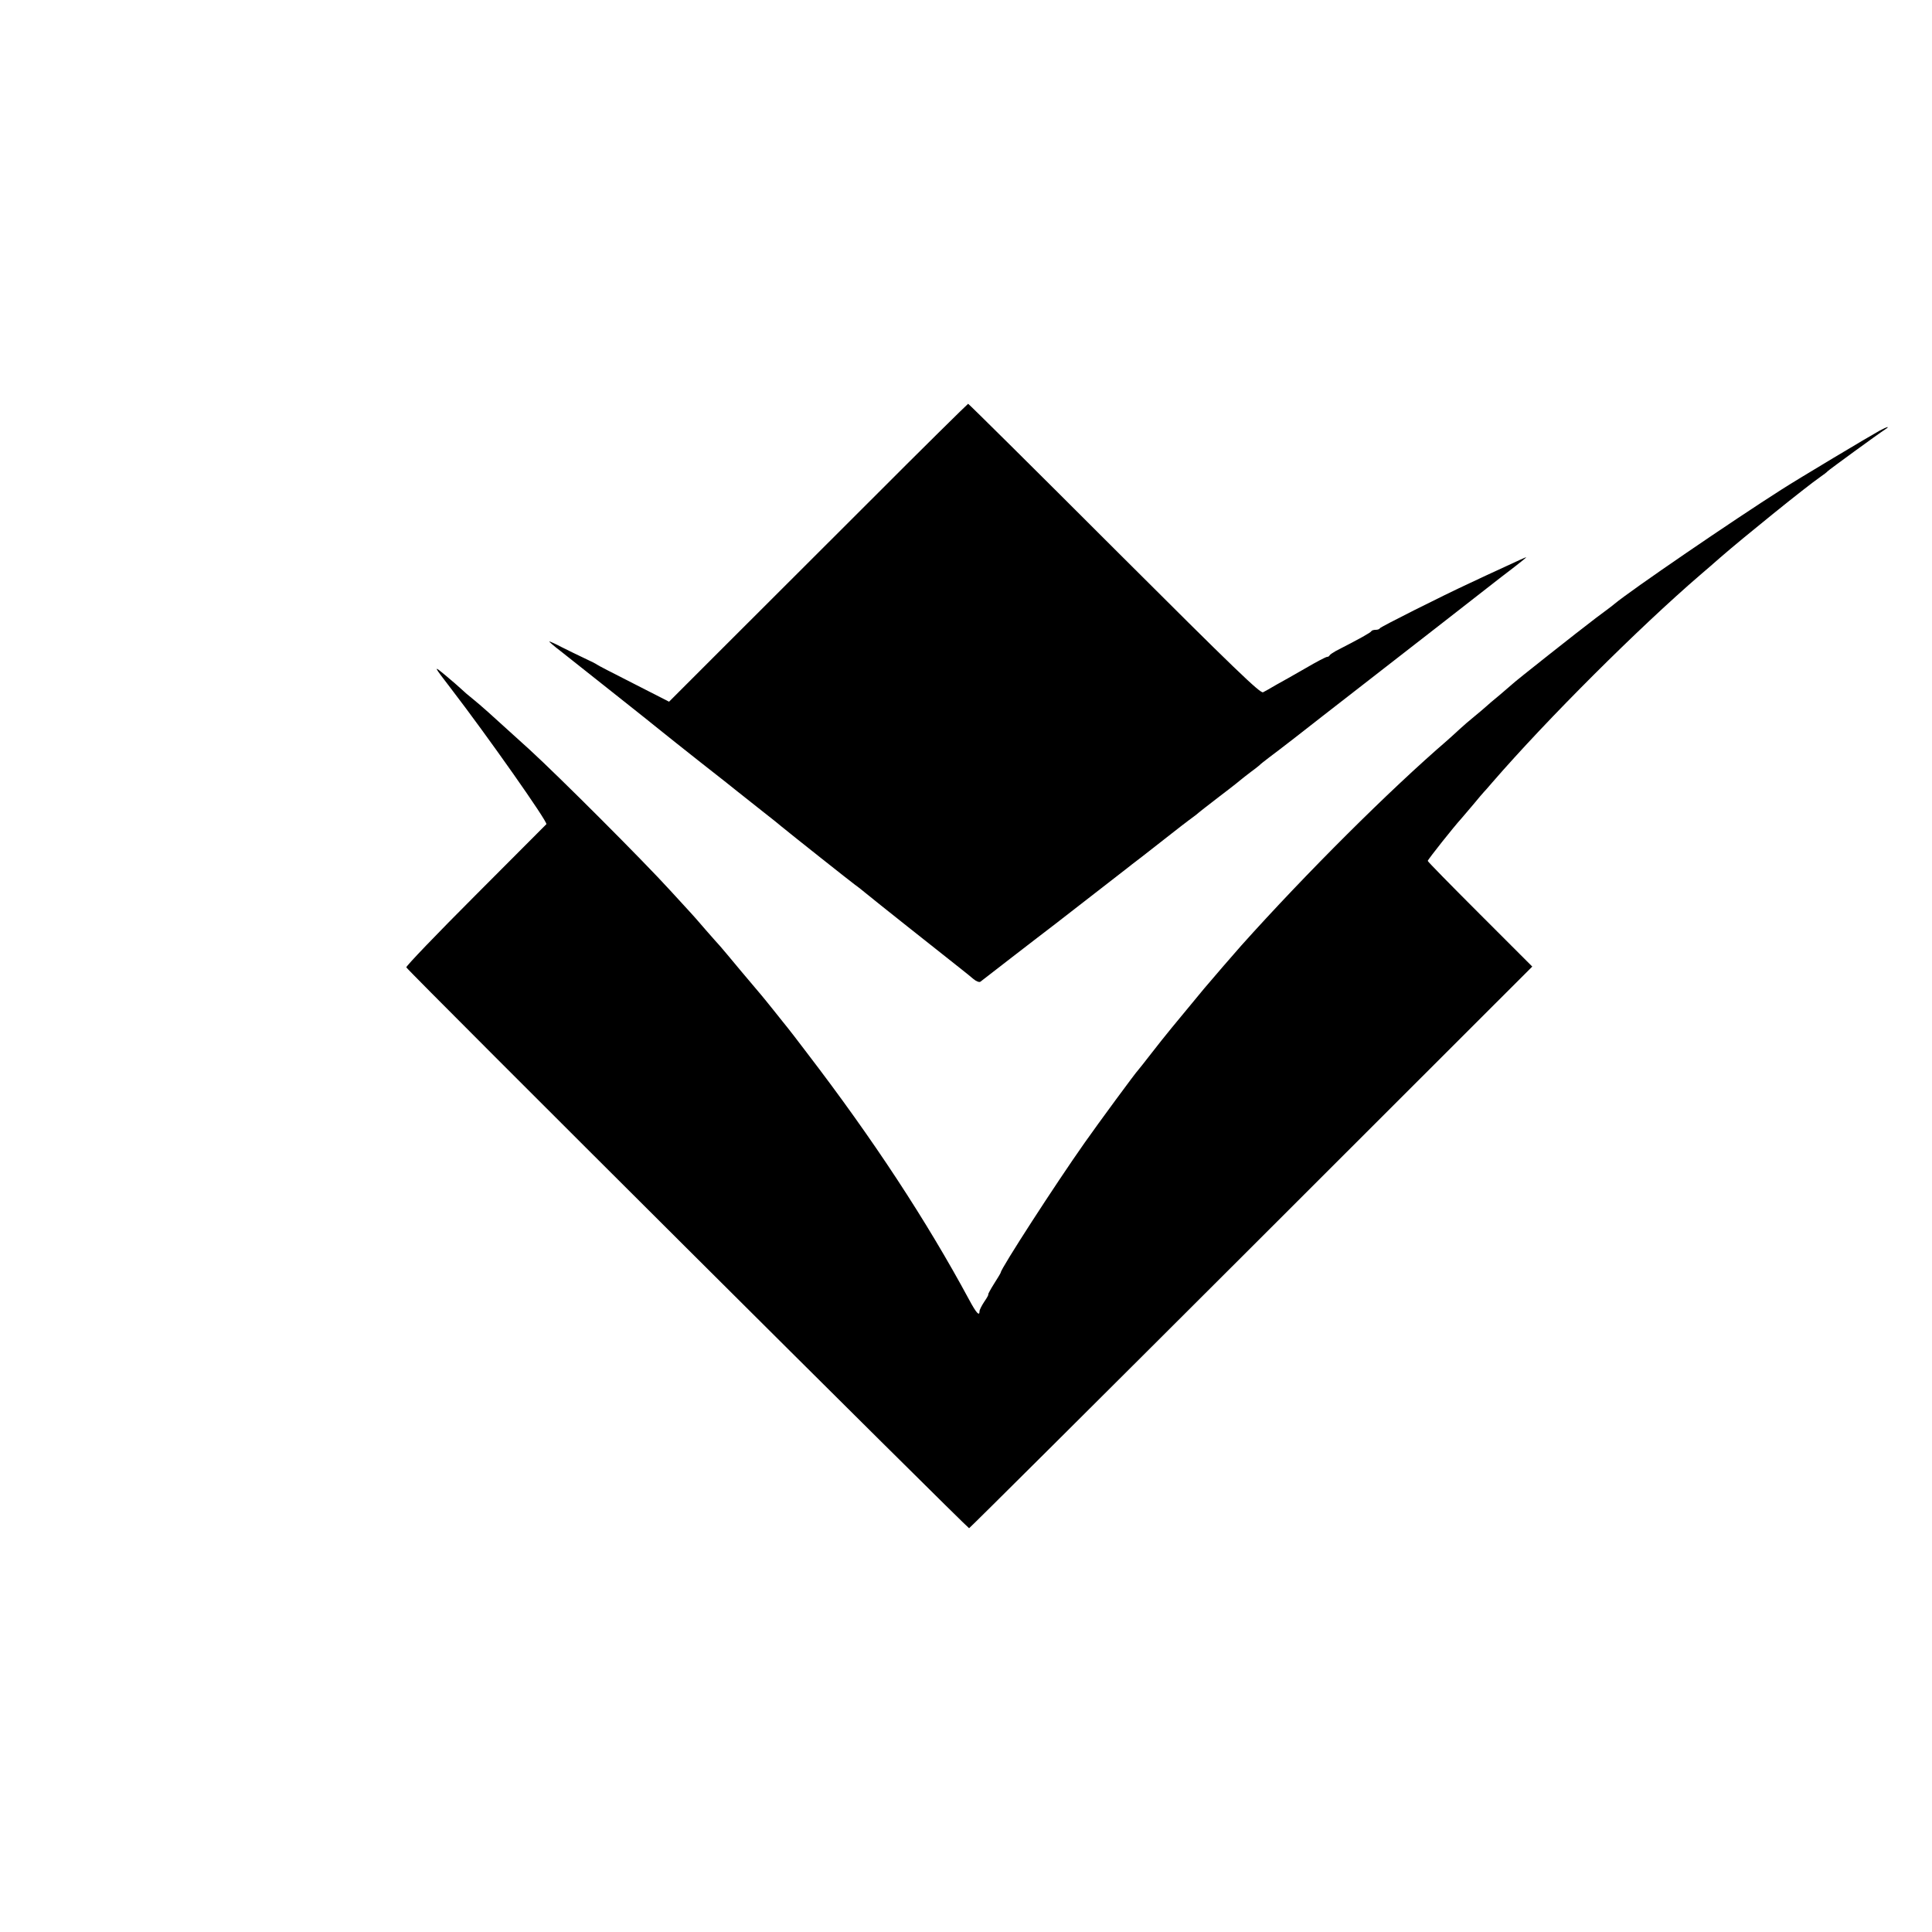
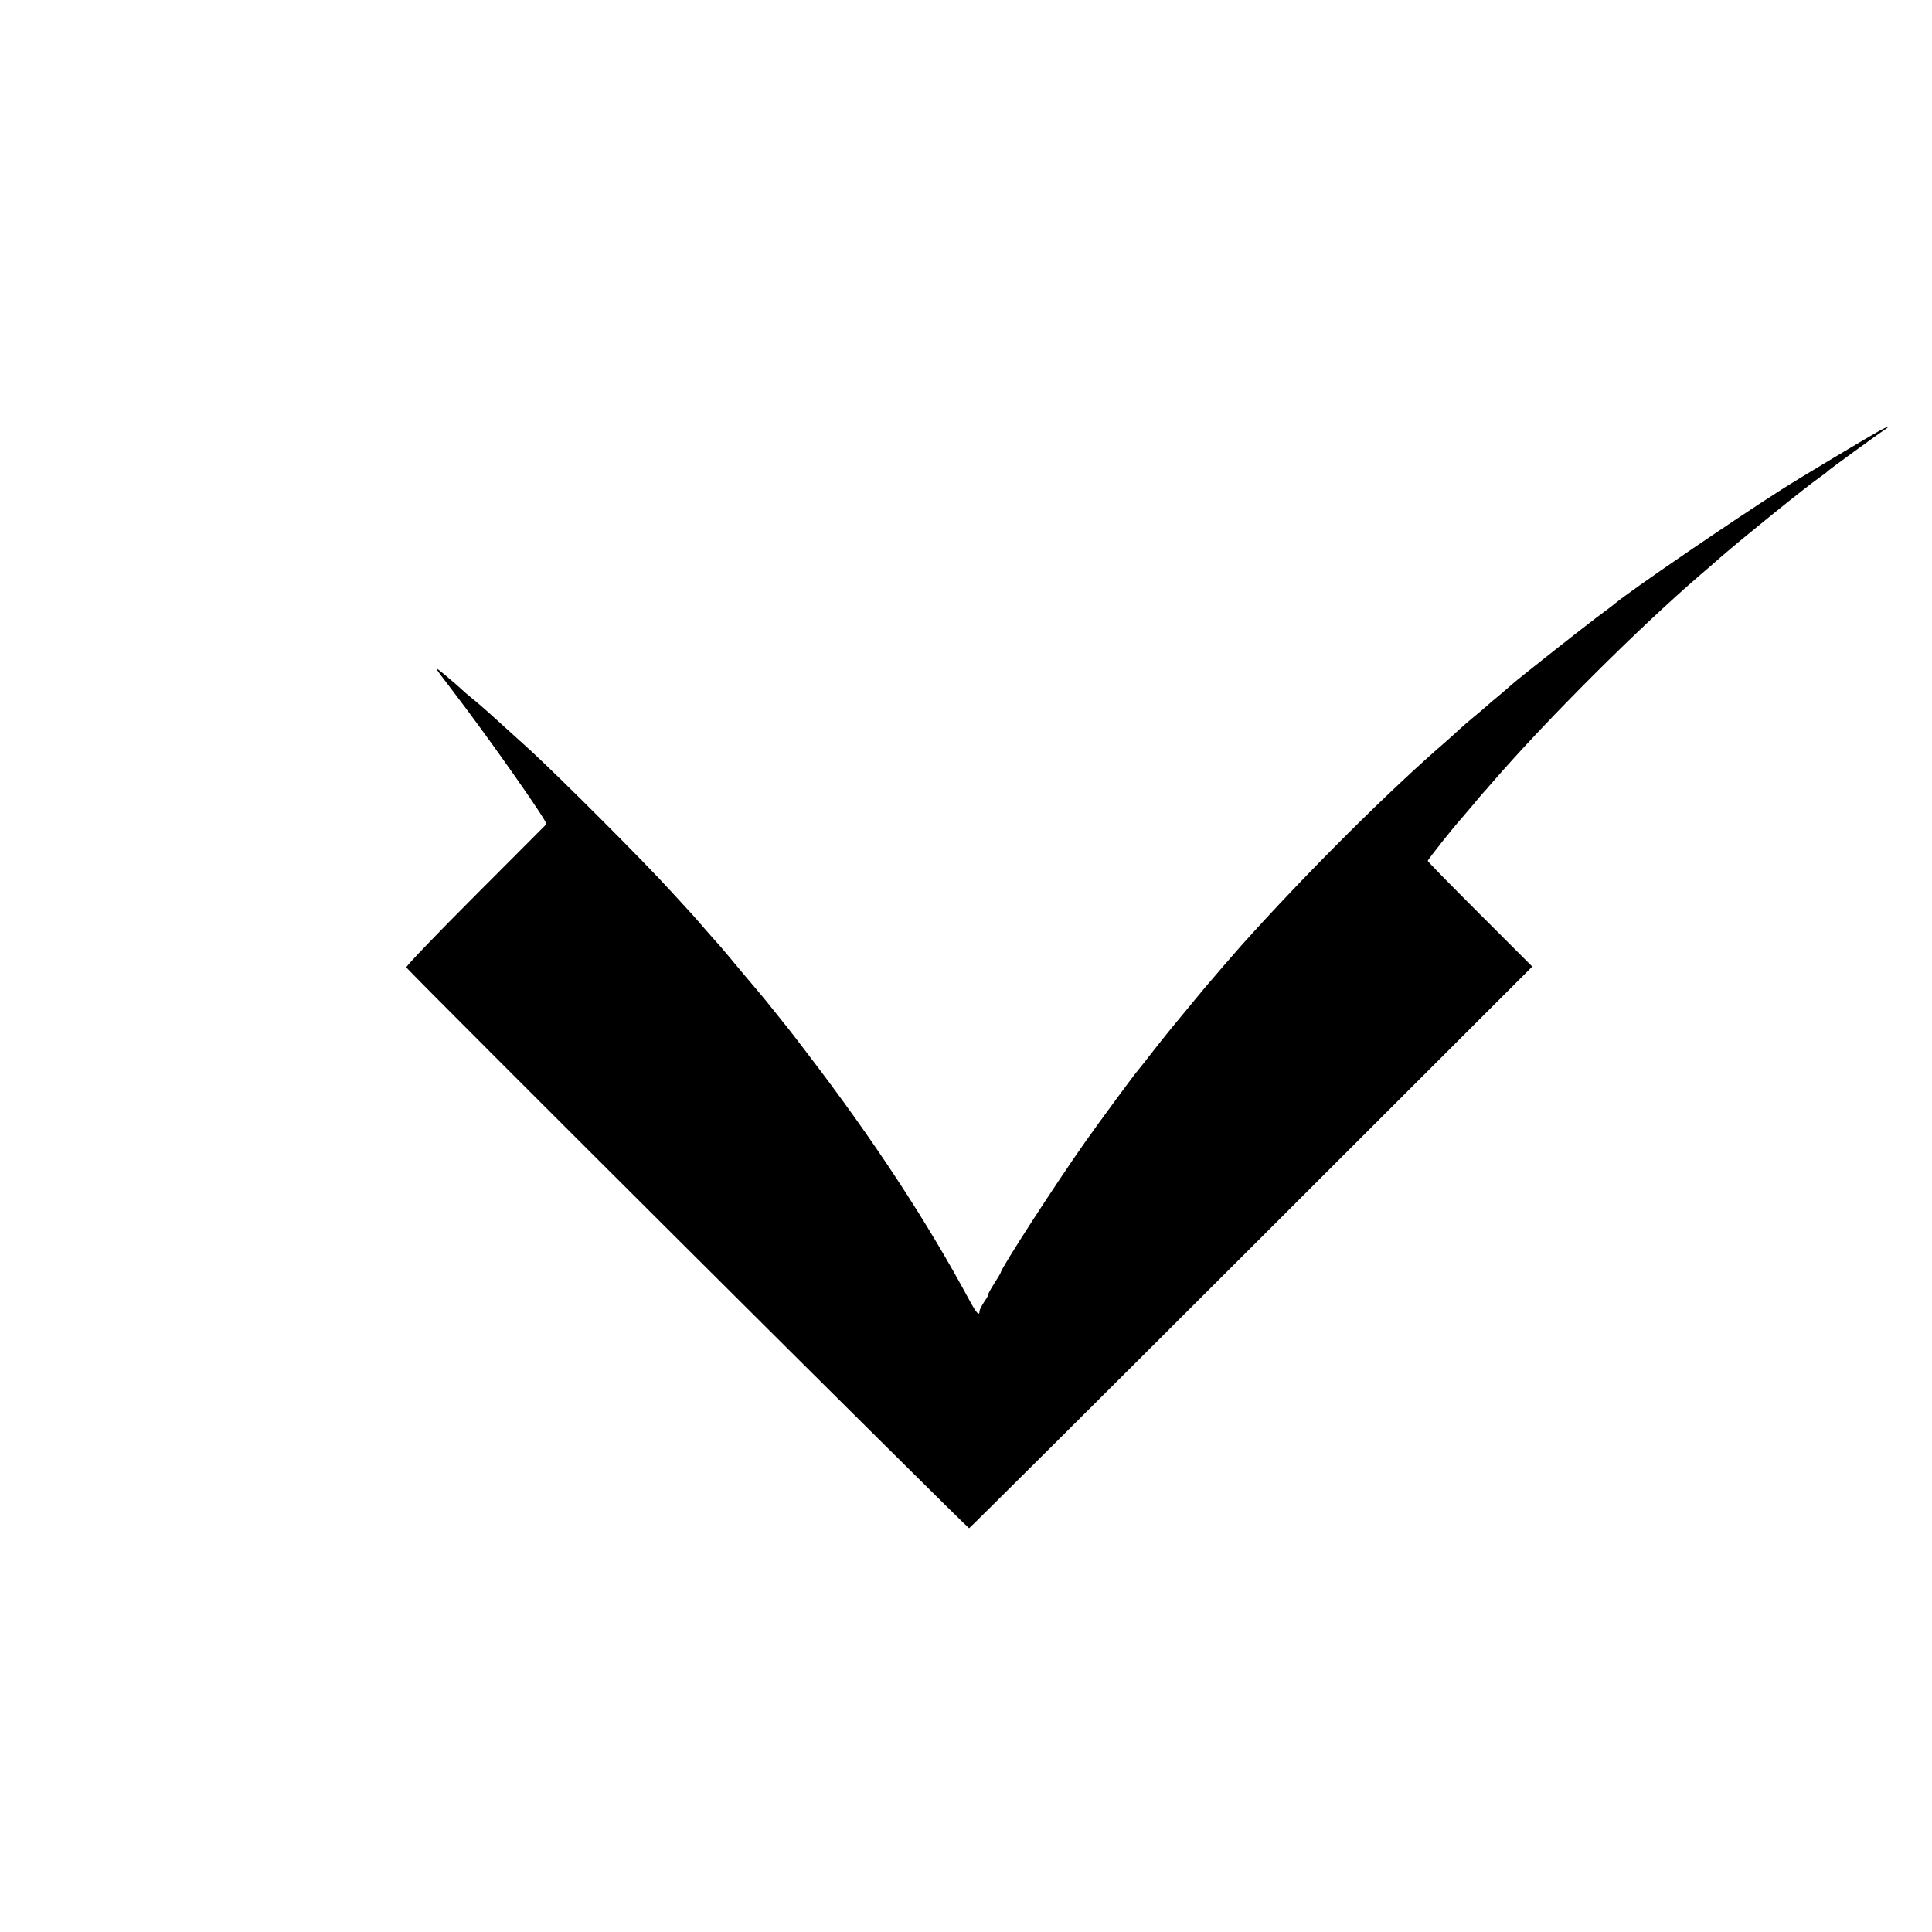
<svg xmlns="http://www.w3.org/2000/svg" version="1.0" width="1000pt" height="1000pt" viewBox="0 0 1000 1000" preserveAspectRatio="xMidYMid meet">
  <g transform="translate(0,1000) scale(0.1,-0.1)" fill="#000000" stroke="none">
-     <path d="M4490 7394 c-283 -283 -630 -629 -771 -770 l-256 -256 -184 94 c-101 51 -186 95 -189 98 -3 3 -32 18 -65 33 -33 16 -86 41 -117 57 -32 17 -61 30 -65 30 -3 0 24 -24 61 -52 69 -55 464 -367 526 -418 19 -16 107 -85 195 -155 88 -69 176 -138 195 -154 19 -15 76 -60 125 -99 50 -39 95 -75 100 -80 51 -42 364 -290 381 -302 12 -8 39 -30 60 -47 32 -27 360 -287 493 -392 18 -14 45 -36 59 -48 14 -12 31 -19 37 -14 5 4 79 61 164 127 85 65 186 144 225 173 63 49 345 268 371 288 6 5 39 31 75 58 76 59 78 61 156 122 33 26 73 57 88 68 16 11 33 25 40 30 6 6 61 49 121 95 61 46 112 87 115 90 3 3 23 18 45 35 22 16 42 32 45 35 3 4 26 22 51 41 37 27 229 176 274 212 15 12 186 145 220 171 85 66 692 538 705 549 9 6 41 32 73 56 31 24 57 45 57 47 0 1 -48 -20 -107 -48 -60 -27 -142 -66 -183 -85 -149 -69 -465 -228 -468 -235 -2 -5 -12 -8 -22 -8 -10 0 -20 -3 -22 -7 -3 -7 -58 -38 -183 -102 -16 -9 -31 -19 -33 -23 -2 -5 -8 -8 -13 -8 -6 0 -56 -26 -112 -59 -56 -32 -124 -71 -152 -86 -27 -16 -57 -33 -67 -38 -13 -9 -143 116 -769 741 -414 414 -755 752 -758 752 -3 -1 -238 -232 -521 -516z" />
    <path d="M9729 7771 c-46 -25 -426 -252 -508 -305 -250 -159 -780 -521 -866 -593 -5 -5 -48 -37 -95 -72 -90 -68 -421 -330 -430 -340 -3 -3 -32 -28 -65 -56 -33 -27 -66 -55 -73 -62 -7 -7 -34 -29 -59 -50 -26 -21 -61 -51 -79 -68 -17 -16 -47 -43 -65 -59 -295 -254 -727 -684 -1064 -1060 -31 -35 -156 -179 -191 -221 -152 -183 -207 -250 -269 -330 -38 -49 -72 -92 -75 -95 -10 -9 -203 -271 -276 -375 -151 -214 -434 -652 -434 -671 0 -3 -16 -29 -35 -59 -19 -30 -32 -55 -30 -55 3 0 -6 -17 -20 -37 -14 -21 -25 -43 -25 -50 0 -28 -17 -9 -54 60 -220 408 -495 828 -839 1277 -48 63 -93 122 -100 130 -7 8 -39 49 -72 90 -33 41 -62 77 -65 80 -3 3 -49 58 -103 122 -53 64 -102 122 -109 130 -7 7 -42 47 -78 88 -35 41 -67 77 -70 80 -3 3 -52 57 -110 120 -142 156 -576 590 -730 731 -220 200 -246 223 -290 259 -24 19 -53 44 -64 55 -12 11 -48 43 -81 70 -64 53 -63 51 30 -70 186 -242 502 -691 493 -701 -2 -2 -167 -167 -367 -368 -200 -200 -361 -368 -358 -373 16 -26 2906 -2905 2913 -2903 5 2 663 657 1462 1455 l1453 1452 -270 270 c-149 149 -271 273 -271 277 0 7 141 184 172 217 7 8 35 41 63 74 27 33 52 62 55 65 3 3 23 25 44 50 286 330 759 801 1076 1074 25 21 72 62 105 91 122 106 444 366 515 415 19 13 37 27 40 31 5 6 261 193 297 216 29 19 11 15 -28 -6z" />
  </g>
</svg>